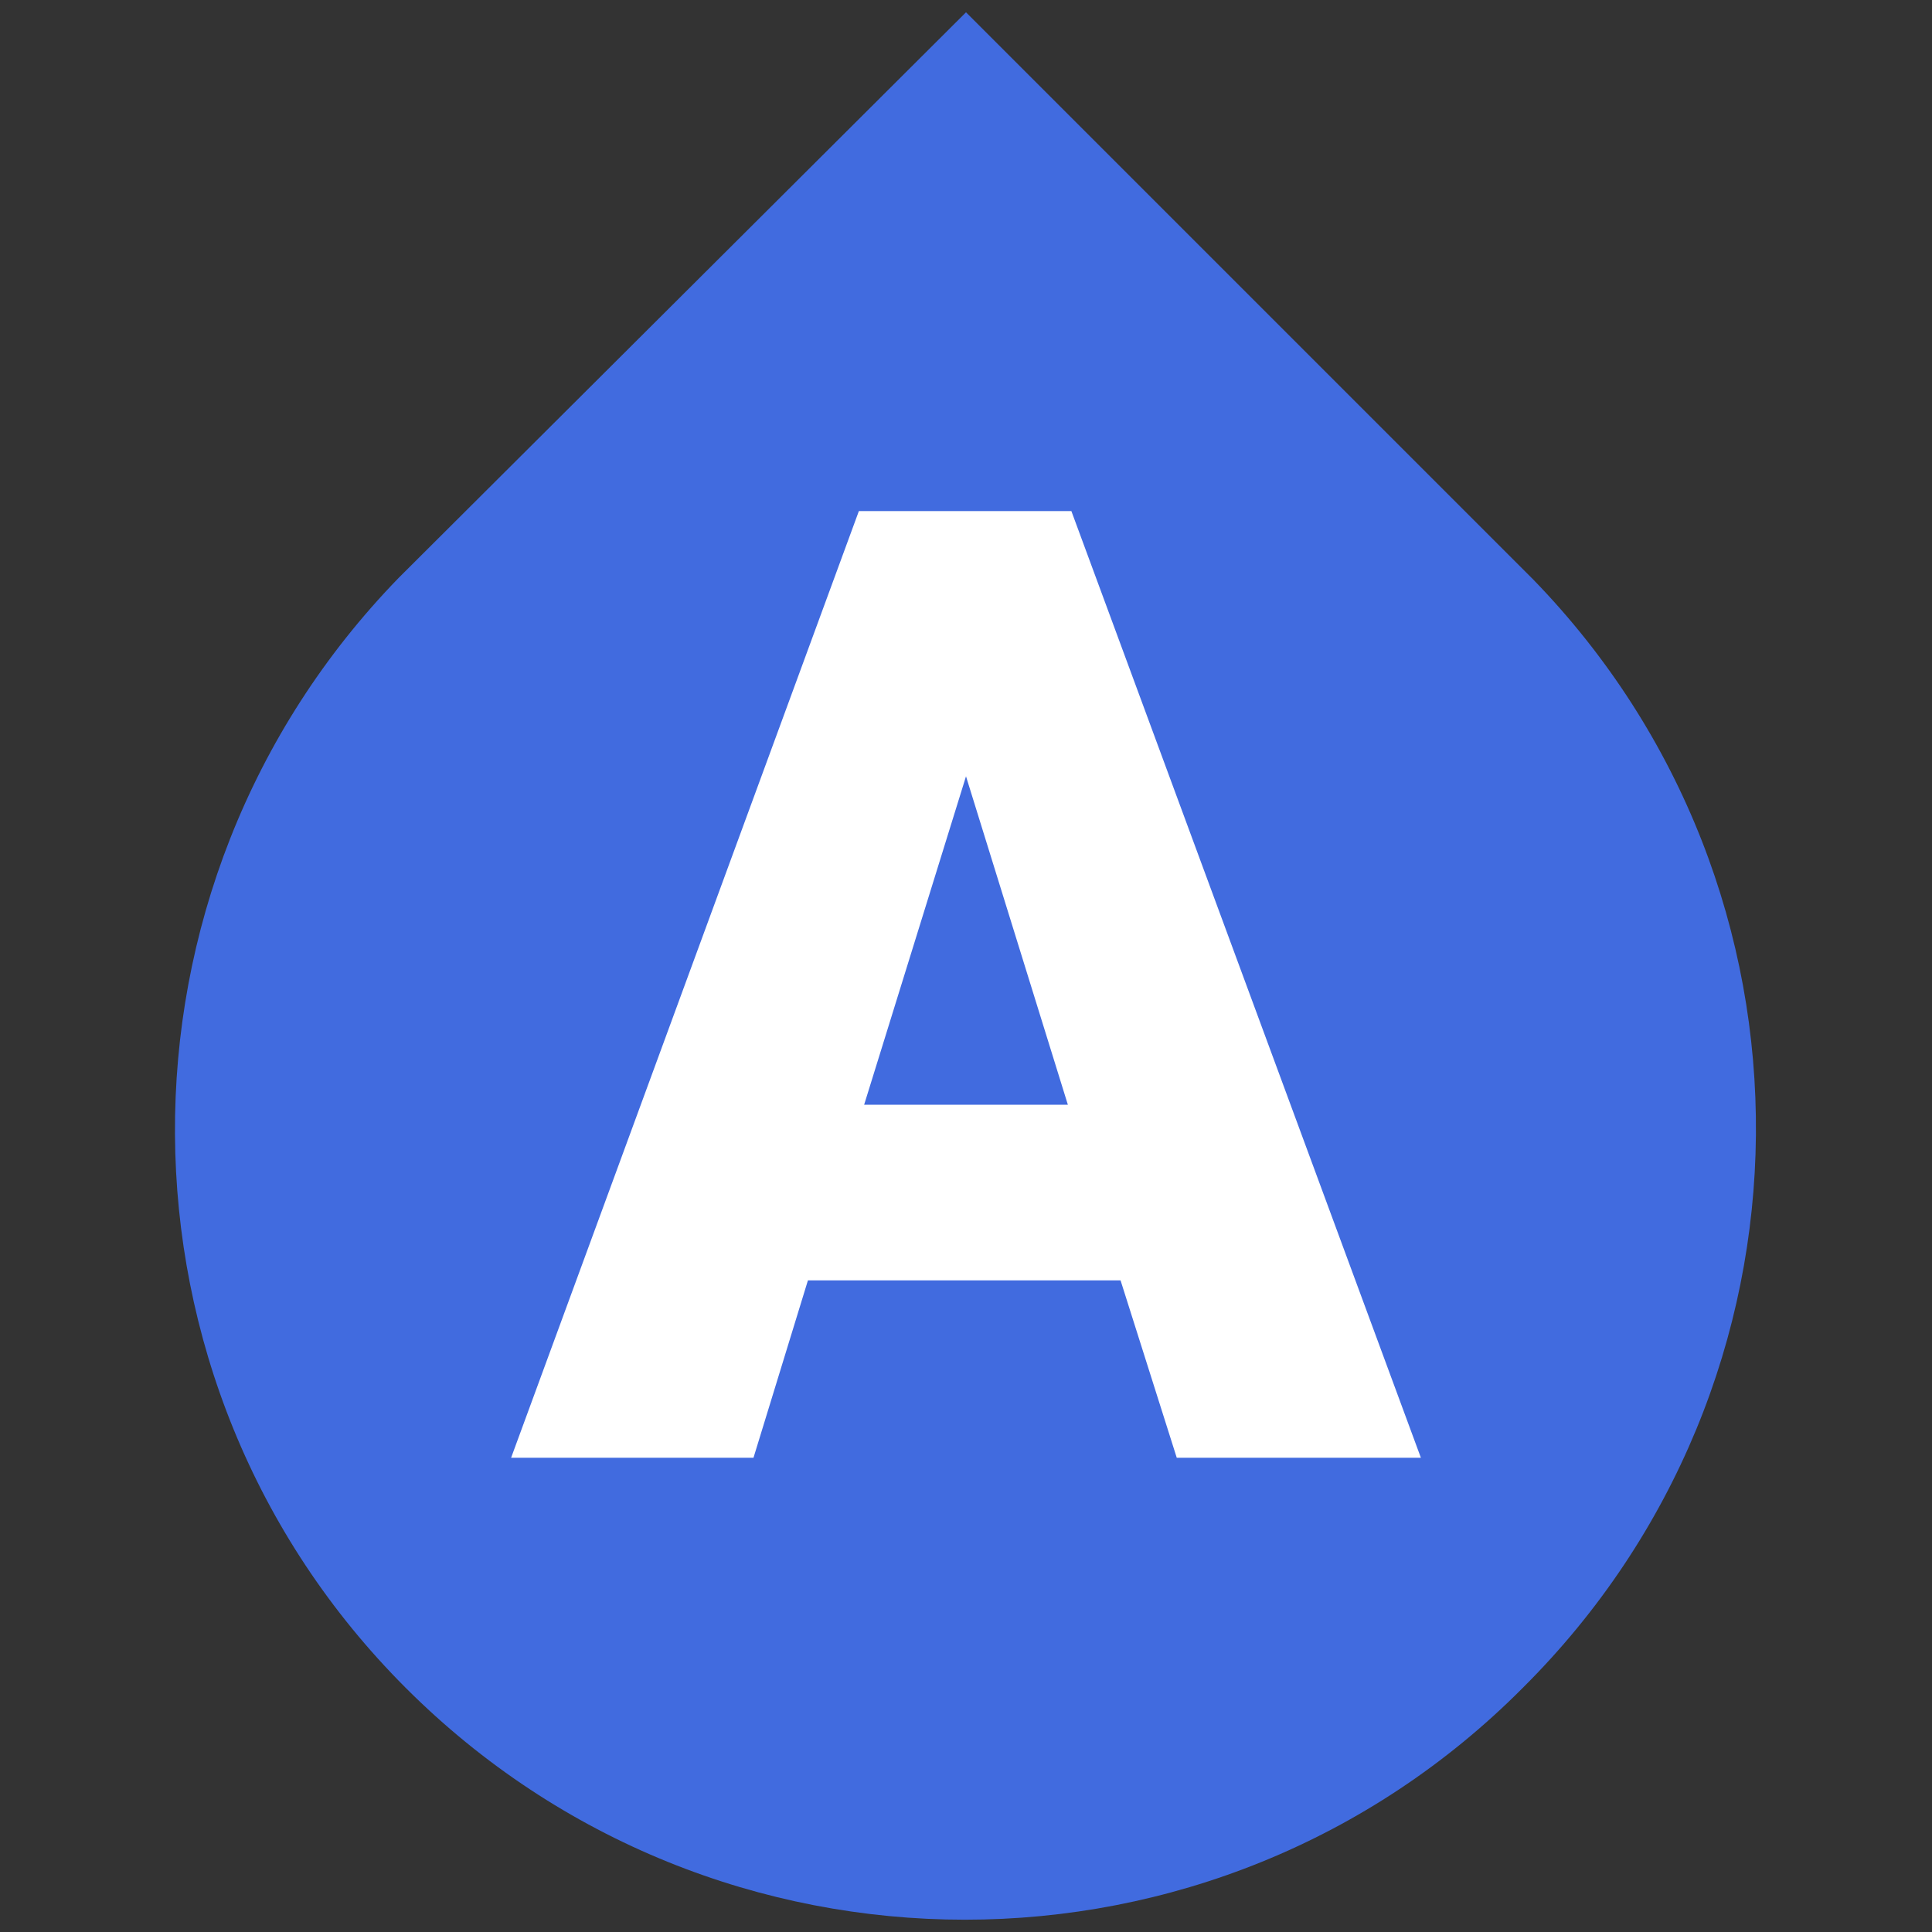
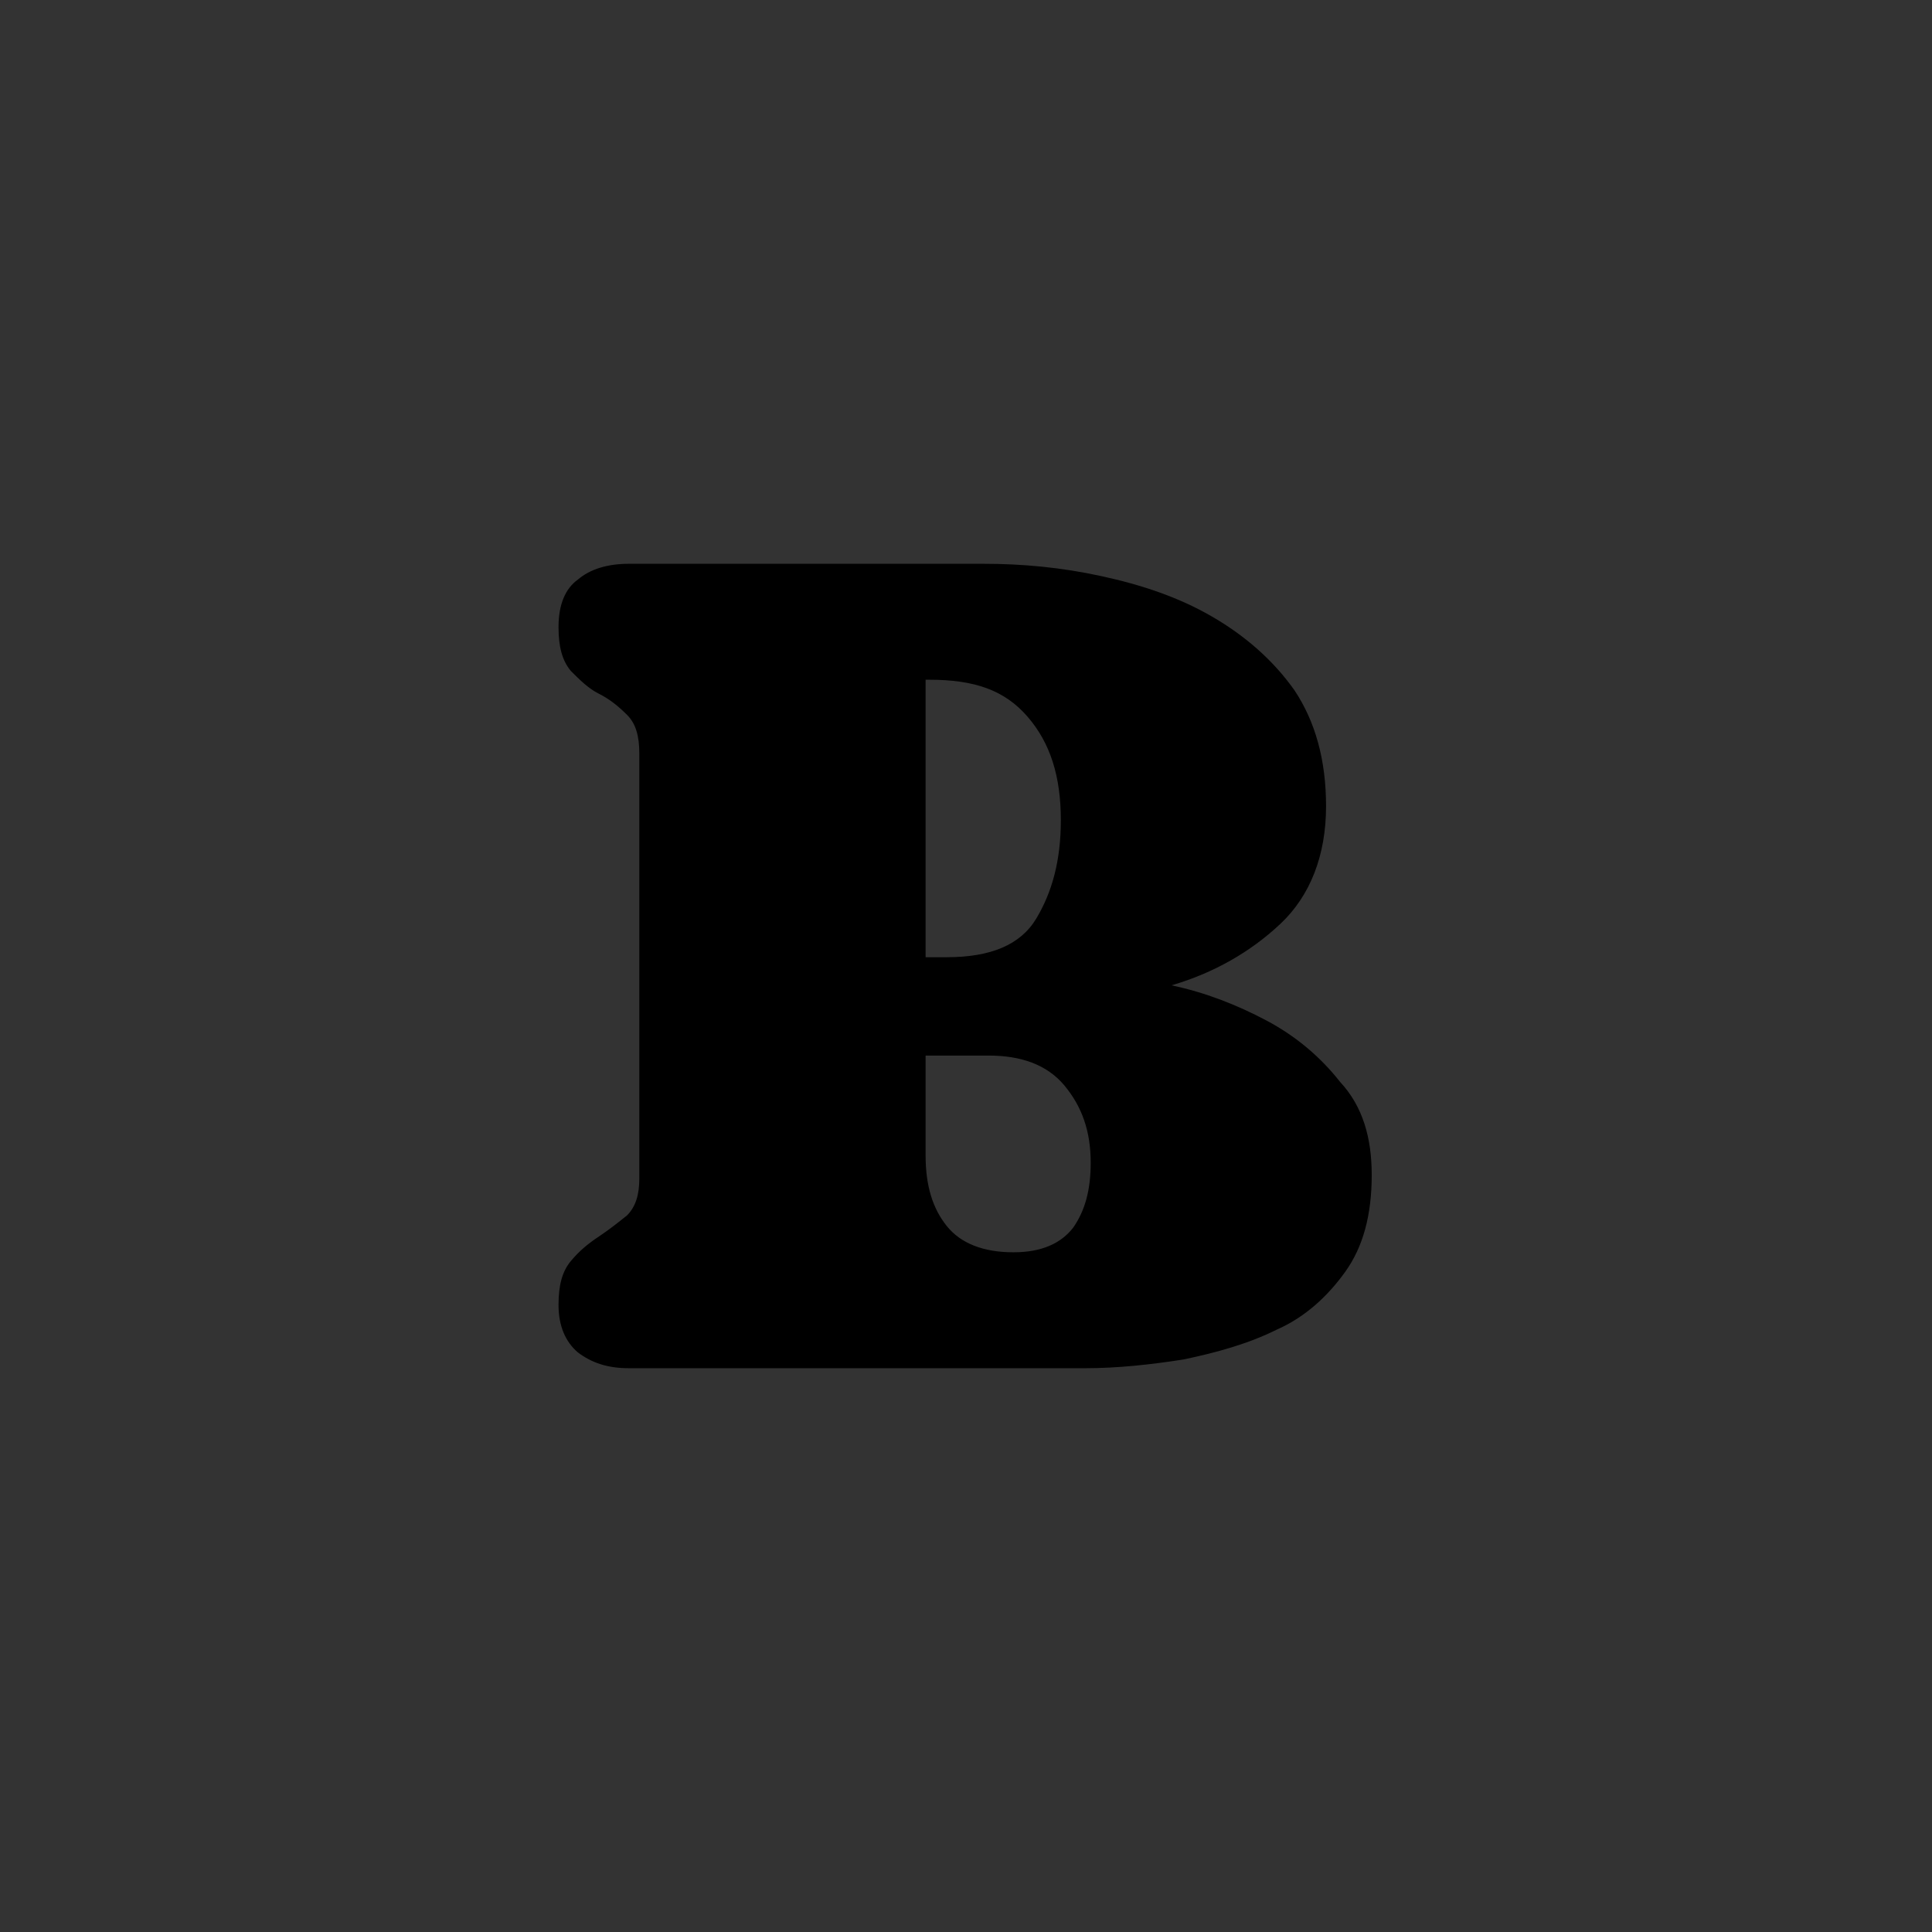
<svg xmlns="http://www.w3.org/2000/svg" version="1.1" id="Layer_1" x="0px" y="0px" viewBox="0 0 110 110" style="enable-background:new 0 0 110 110;" xml:space="preserve">
  <rect x="0" y="0" width="110" height="110" fill="#333333" stroke="none" />
  <style type="text/css">
	.st0{fill:#416BDF;}
	.st1{fill:#FFFFFF;}
</style>
  <path d="M78.1,66.9c0,2.3-0.5,4.1-1.5,5.5s-2.3,2.6-3.9,3.3c-1.6,0.8-3.4,1.3-5.3,1.7c-1.9,0.3-3.8,0.5-5.6,0.5h-26  c-1.2,0-2.1-0.3-2.9-0.9c-0.7-0.6-1.1-1.5-1.1-2.7c0-1.1,0.2-1.9,0.7-2.5c0.5-0.6,1-1,1.6-1.4s1.1-0.8,1.6-1.2  c0.5-0.5,0.7-1.2,0.7-2.1V42.9c0-1-0.2-1.7-0.7-2.2s-1-0.9-1.6-1.2s-1.1-0.8-1.6-1.3c-0.5-0.6-0.7-1.4-0.7-2.5  c0-1.3,0.4-2.2,1.1-2.7c0.7-0.6,1.7-0.9,2.9-0.9H56c2.2,0,4.4,0.2,6.7,0.7s4.4,1.2,6.3,2.3s3.5,2.5,4.7,4.2c1.2,1.8,1.8,4,1.8,6.6  c0,2.8-0.9,5.1-2.6,6.7c-1.7,1.6-3.8,2.8-6.2,3.5c1.9,0.4,3.7,1.1,5.4,2c1.7,0.9,3.1,2.1,4.2,3.5C77.6,63,78.1,64.8,78.1,66.9z   M52.9,38.7h-0.2v15.8h1.2c2.5,0,4.2-0.7,5.1-2.2s1.4-3.3,1.4-5.6c0-2.5-0.6-4.4-1.9-5.9S55.5,38.7,52.9,38.7z M62.1,66.2  c0-1.8-0.5-3.2-1.5-4.4s-2.5-1.7-4.3-1.7h-3.6v5.7c0,1.7,0.4,3,1.2,4s2.1,1.5,3.8,1.5c1.6,0,2.7-0.5,3.4-1.4  C61.8,68.9,62.1,67.7,62.1,66.2z" />
  <g>
-     <path class="st0" d="M87.3,33L87.3,33L55,0.7L22.7,32.9l0,0c-17.1,17.6-17,45.8,0.4,63.2c17.6,17.6,46.1,17.6,63.6,0   C104.2,78.7,104.4,50.6,87.3,33z" />
-     <path class="st1" d="M63.8,72.9H46L42.9,83H29.1l19.8-53.9H61L80.9,83H67L63.8,72.9z M49.2,62.9h11.6l-5.8-18.7L49.2,62.9z" />
-   </g>
+     </g>
</svg>